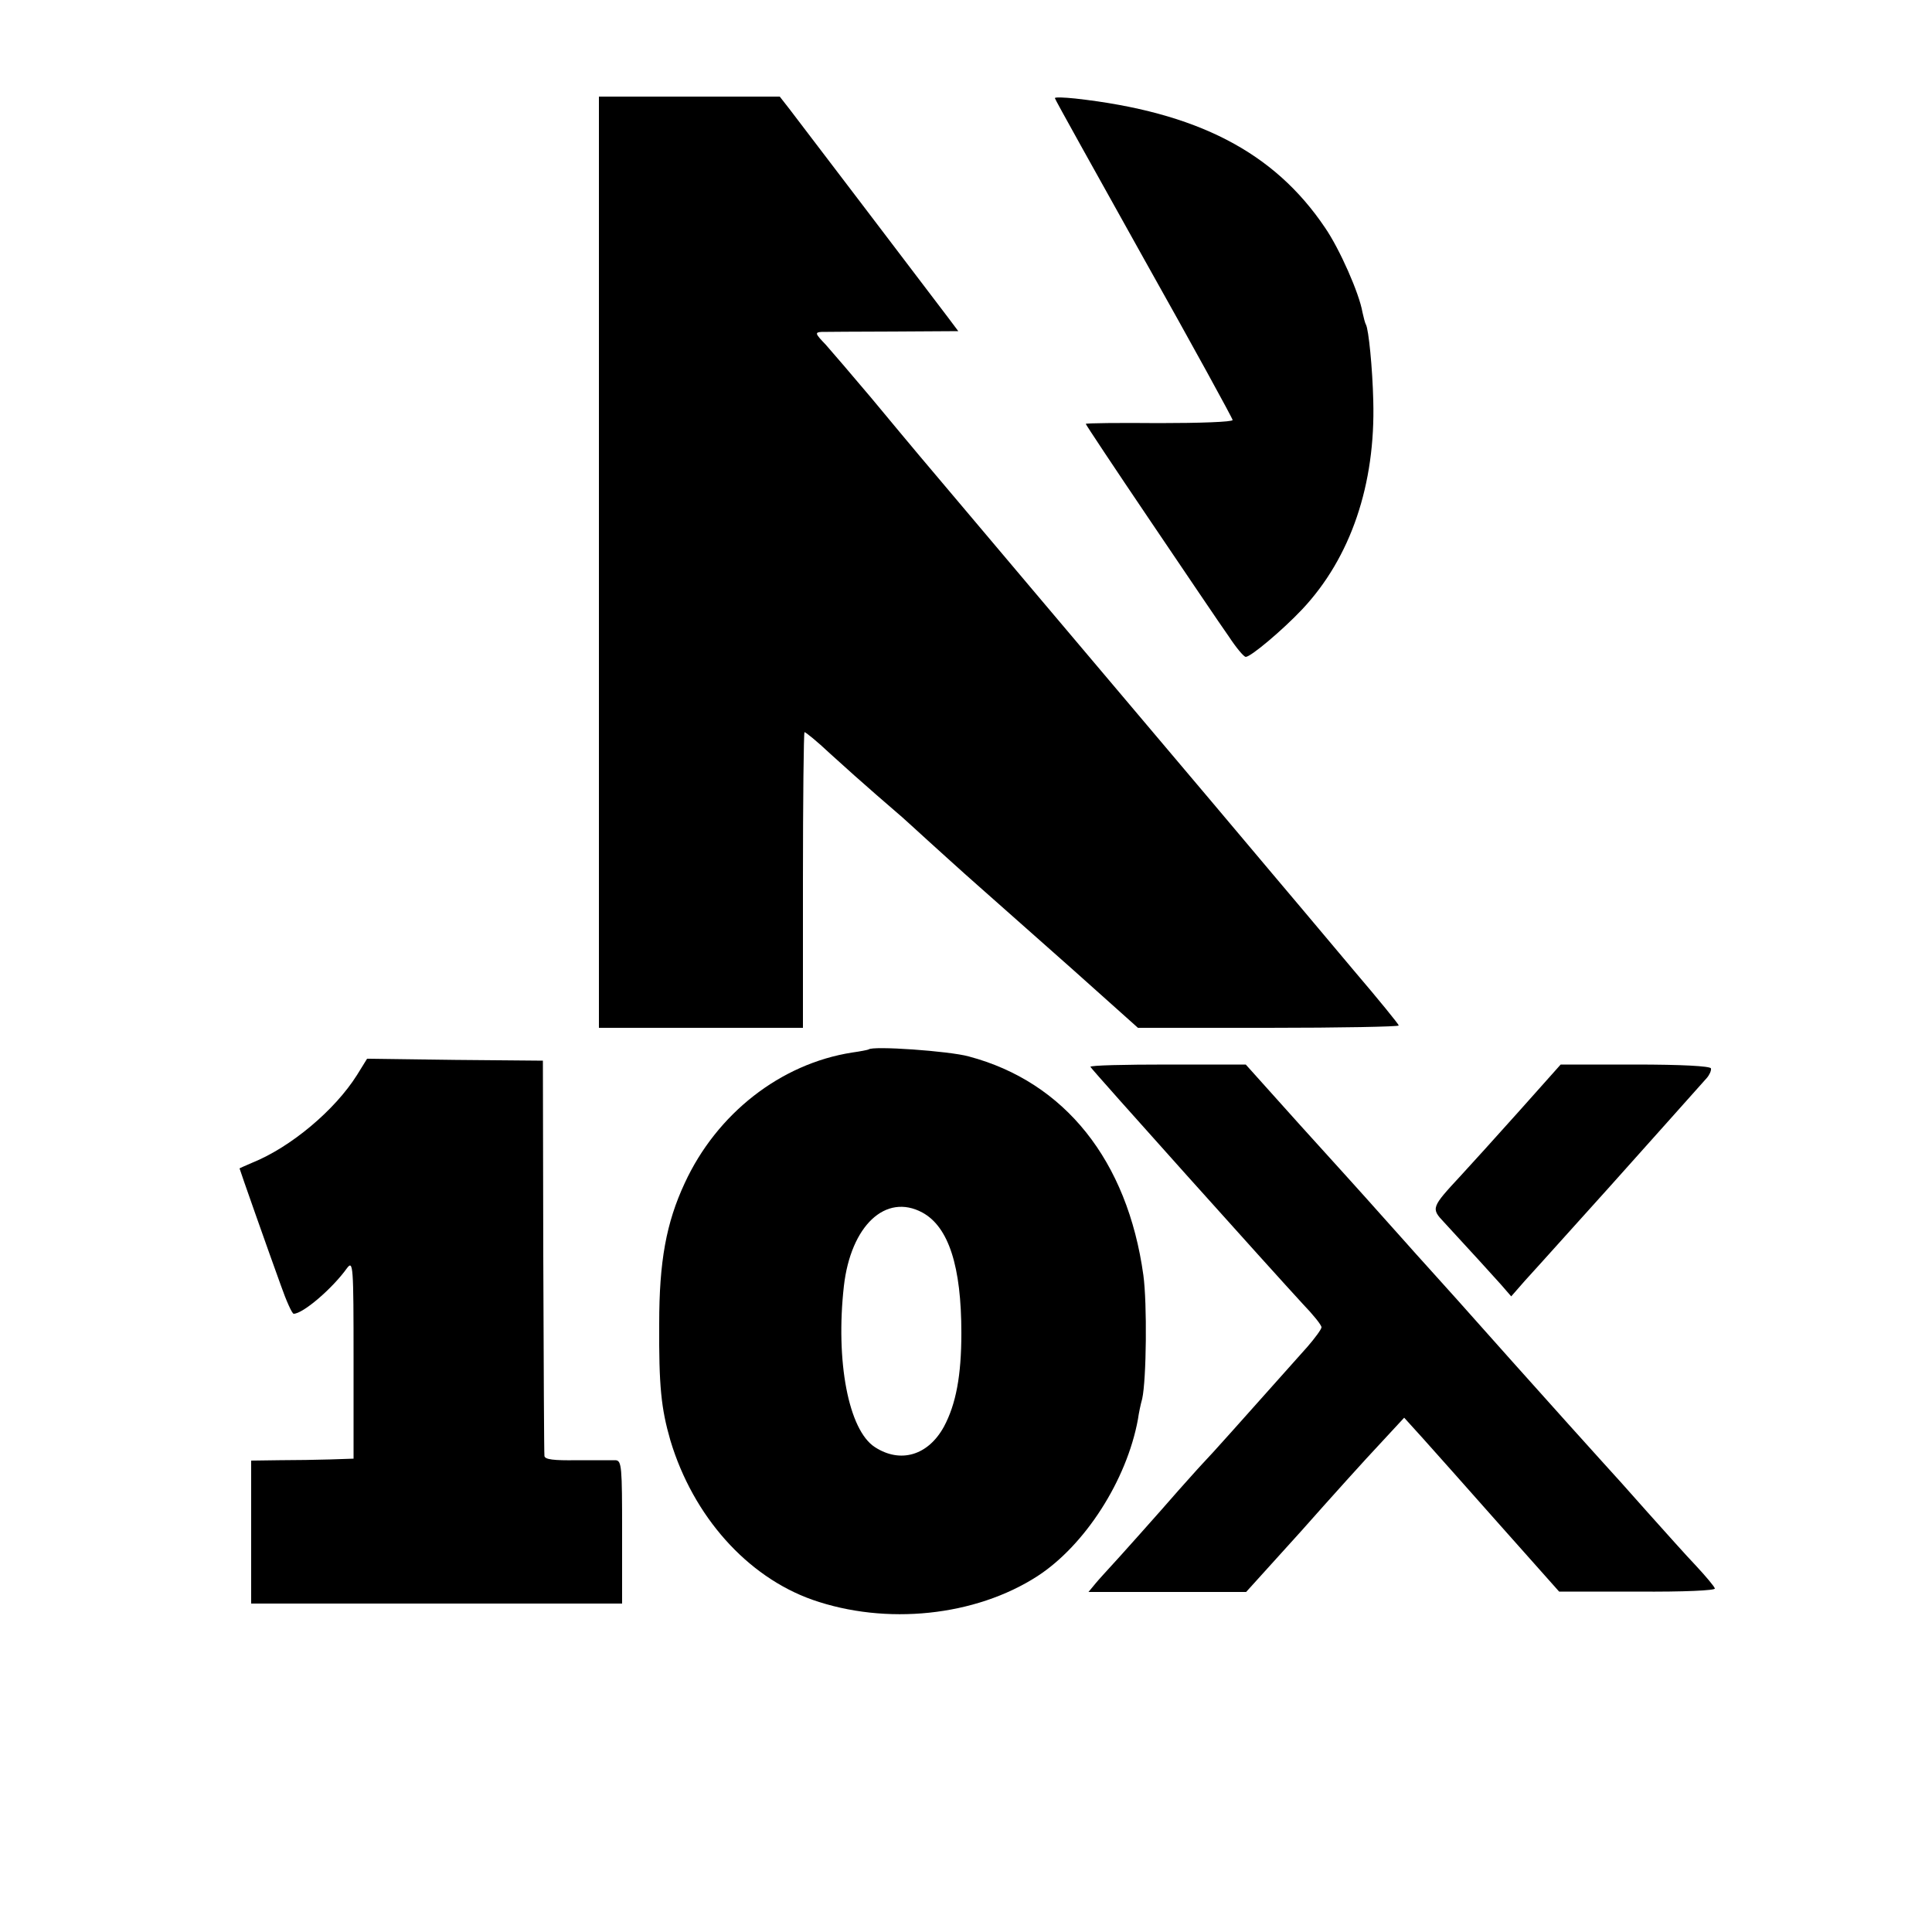
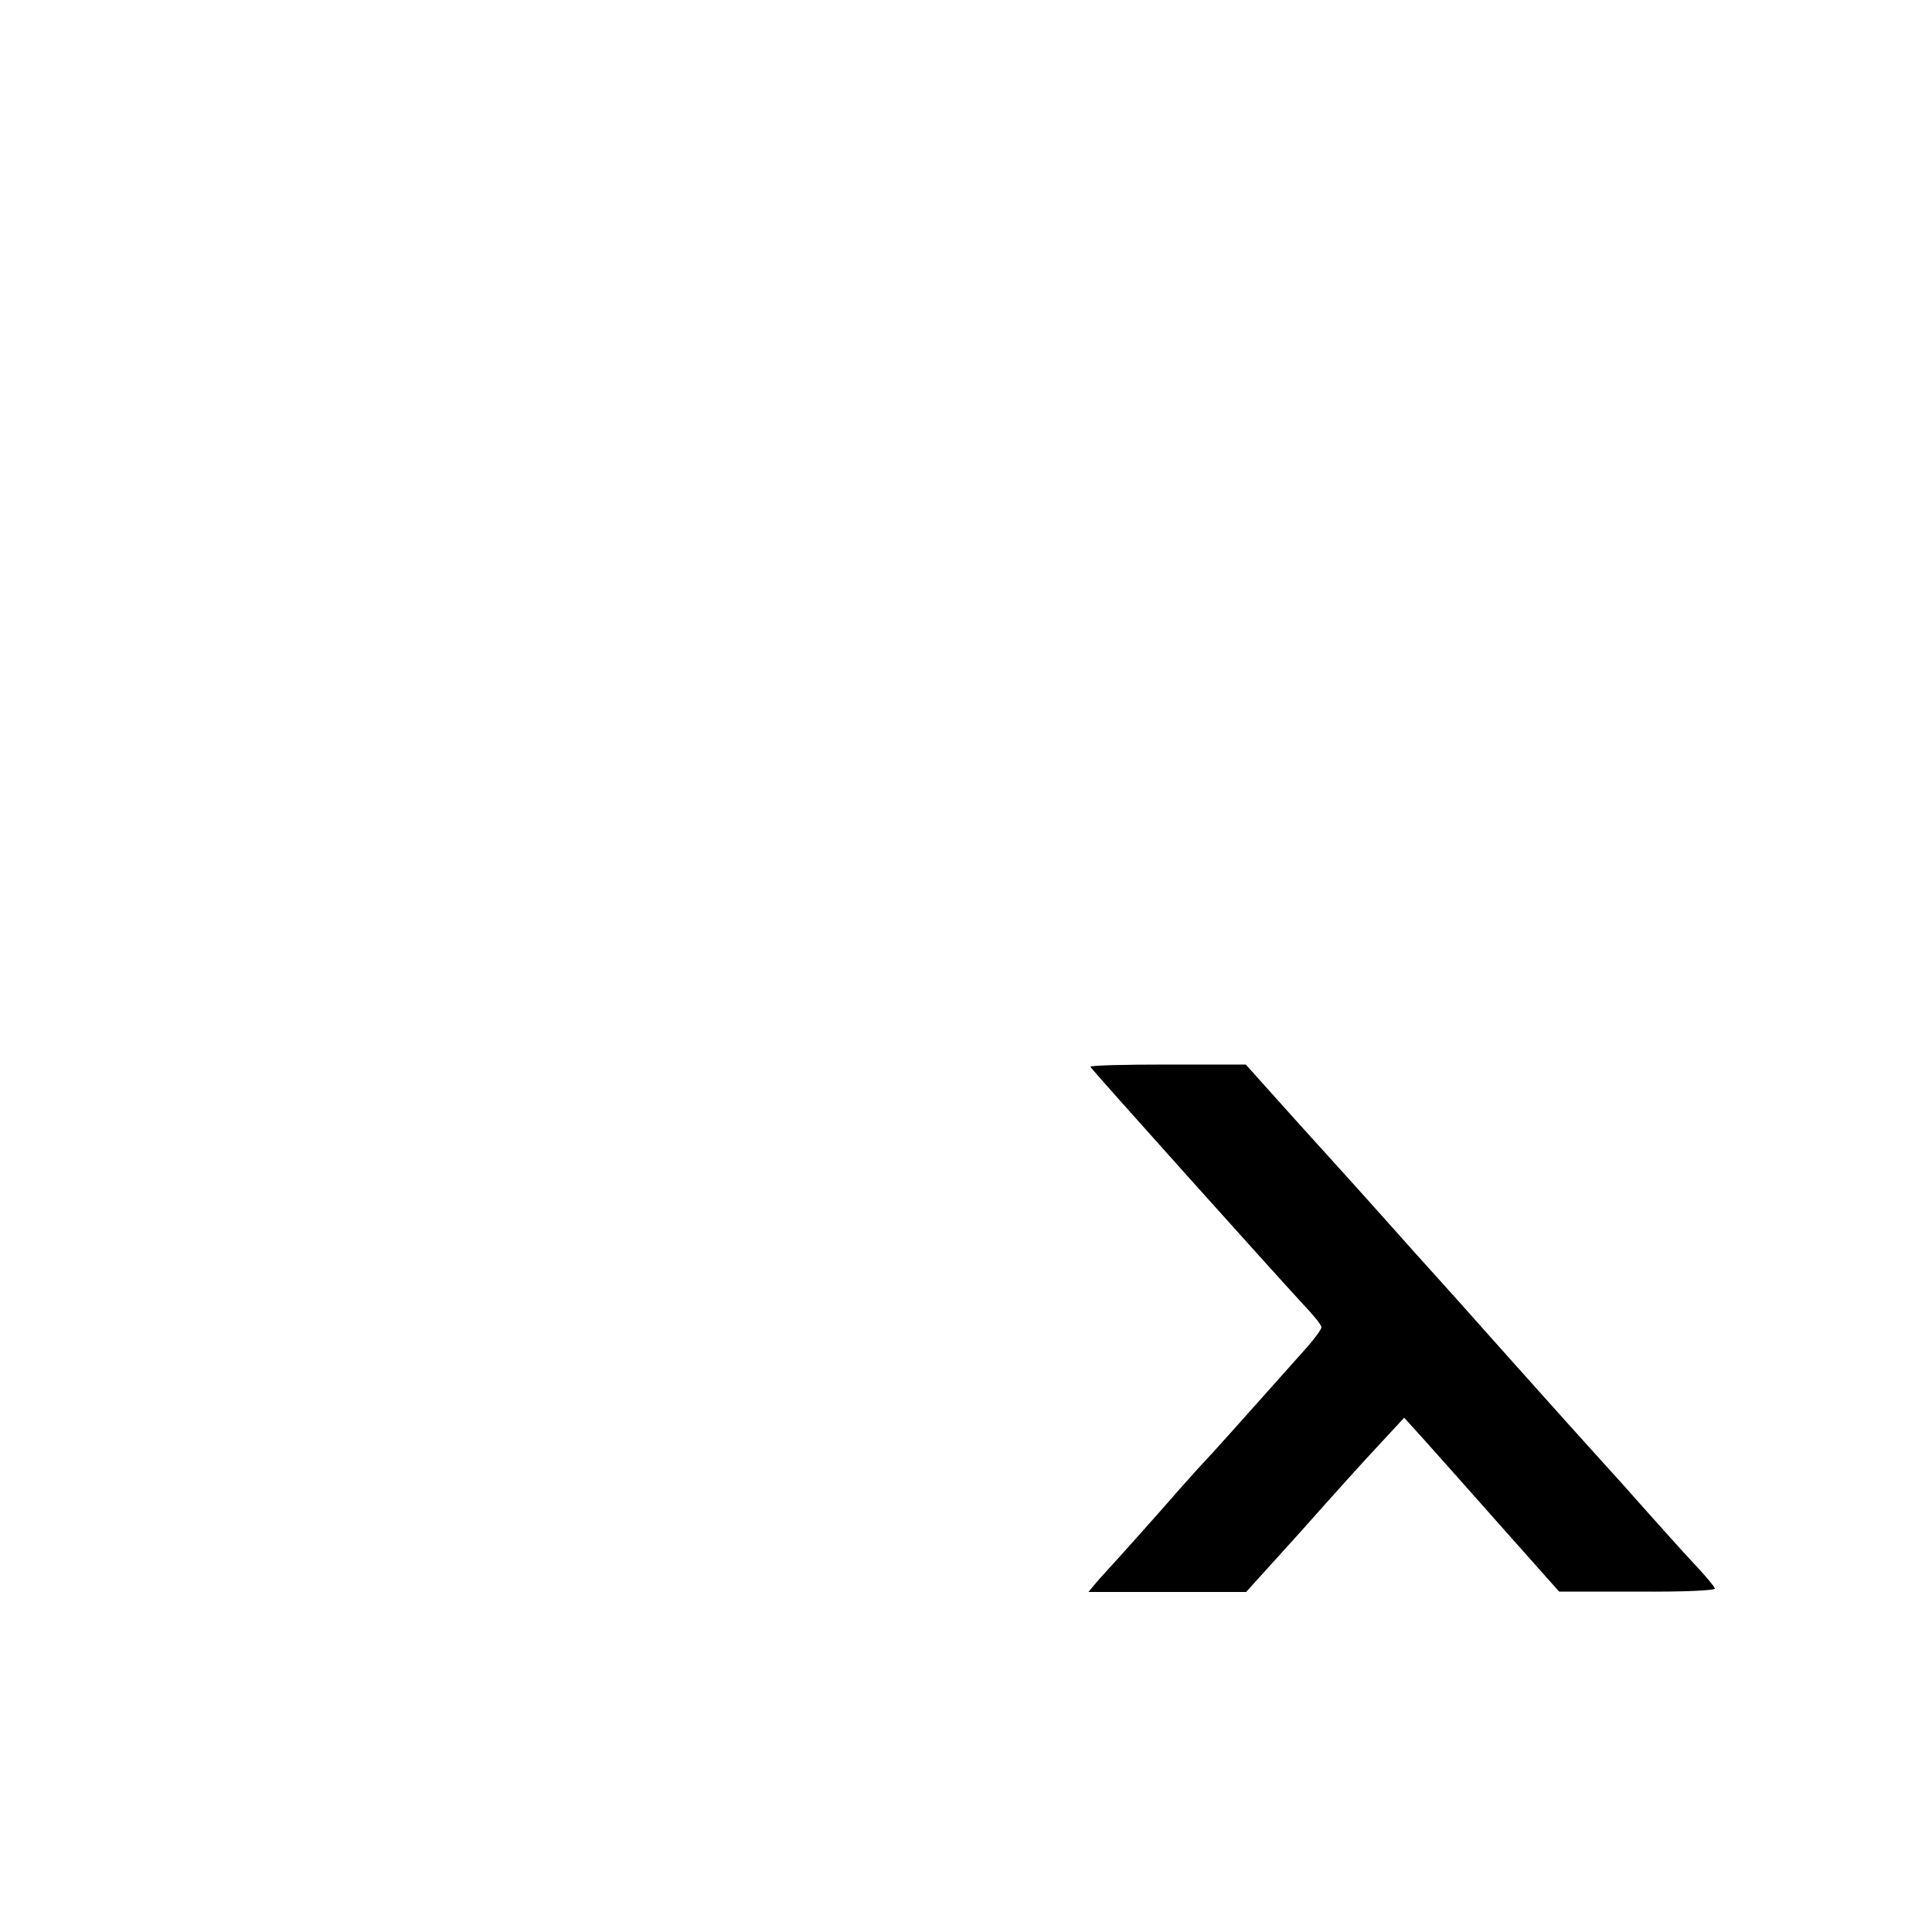
<svg xmlns="http://www.w3.org/2000/svg" version="1.0" width="500pt" height="500pt" viewBox="0 0 500 500" preserveAspectRatio="xMidYMid meet">
  <g transform="translate(0,500) scale(0.1,-0.1)" fill="#000000" stroke="none">
-     <path d="M1550 3545 l0 -1205 264 0 264 0 0 381 c0 209 2 382 4 384 1 2 32 -23 67 -56 35 -32 89 -80 119 -106 31 -27 60 -52 67 -58 6 -5 35 -32 66 -60 30 -27 88 -80 129 -116 41 -36 151 -134 245 -217 l170 -152 337 0 c186 0 338 3 338 6 0 3 -52 67 -116 142 -63 75 -123 146 -132 157 -9 11 -116 137 -236 280 -121 143 -332 393 -469 555 -137 162 -266 315 -287 340 -21 25 -77 92 -125 150 -49 58 -102 120 -118 138 -27 28 -29 32 -11 33 10 0 94 1 187 1 l167 1 -27 36 c-65 86 -387 509 -410 539 l-25 32 -234 0 -234 0 0 -1205z" />
-     <path d="M2730 4746 c0 -3 104 -189 230 -415 127 -226 230 -414 230 -418 0 -5 -85 -8 -190 -8 -104 1 -190 0 -190 -2 0 -2 75 -115 167 -251 92 -136 183 -271 203 -299 19 -29 39 -53 44 -53 13 0 95 69 146 123 126 134 190 324 184 540 -2 84 -12 185 -19 197 -2 3 -6 18 -9 32 -8 48 -59 164 -97 219 -132 196 -332 299 -646 334 -29 3 -53 4 -53 1z" />
-     <path d="M2248 2284 c-2 -1 -21 -5 -43 -8 -185 -29 -350 -158 -433 -338 -48 -103 -66 -203 -66 -363 -1 -162 5 -220 29 -303 59 -196 198 -352 367 -412 191 -67 422 -43 583 61 123 80 231 248 260 406 2 15 7 39 11 53 11 50 13 247 3 320 -41 296 -203 500 -452 566 -50 14 -250 28 -259 18z m139 -422 c68 -37 101 -139 101 -312 0 -110 -14 -184 -45 -242 -41 -75 -113 -96 -179 -53 -68 44 -102 222 -80 417 18 156 108 241 203 190z" />
-     <path d="M924 2218 c-58 -92 -172 -187 -271 -227 -18 -8 -33 -14 -33 -15 0 -2 75 -215 107 -303 14 -40 29 -73 33 -73 24 0 100 65 138 118 16 21 17 7 17 -235 l0 -258 -60 -2 c-33 -1 -93 -2 -132 -2 l-73 -1 0 -185 0 -185 480 0 480 0 0 185 c0 169 -1 185 -17 186 -10 0 -55 0 -100 0 -61 -1 -83 2 -84 11 -1 7 -2 240 -3 518 l-1 505 -227 2 -228 3 -26 -42z" />
    <path d="M2822 2239 c3 -7 476 -534 550 -614 26 -27 48 -54 48 -60 0 -5 -17 -28 -36 -50 -182 -204 -245 -275 -271 -302 -16 -17 -44 -49 -63 -70 -46 -53 -162 -183 -180 -202 -8 -9 -24 -26 -34 -38 l-19 -23 204 0 204 0 142 157 c77 87 169 189 204 226 l63 68 48 -53 c26 -29 116 -130 200 -225 l153 -172 203 0 c121 -1 202 3 200 8 -1 5 -23 31 -48 58 -25 26 -81 89 -125 138 -44 50 -98 110 -121 135 -23 25 -126 140 -229 255 -103 116 -206 231 -229 256 -23 25 -72 81 -111 124 -38 43 -133 148 -211 234 l-140 156 -202 0 c-111 0 -201 -2 -200 -6z" />
-     <path d="M3932 2125 c-59 -66 -127 -141 -151 -167 -77 -83 -78 -85 -44 -121 71 -77 123 -134 148 -162 l26 -30 35 40 c43 47 162 180 220 244 90 101 239 267 251 281 7 8 12 19 11 25 -2 6 -76 10 -196 10 l-193 0 -107 -120z" />
  </g>
</svg>